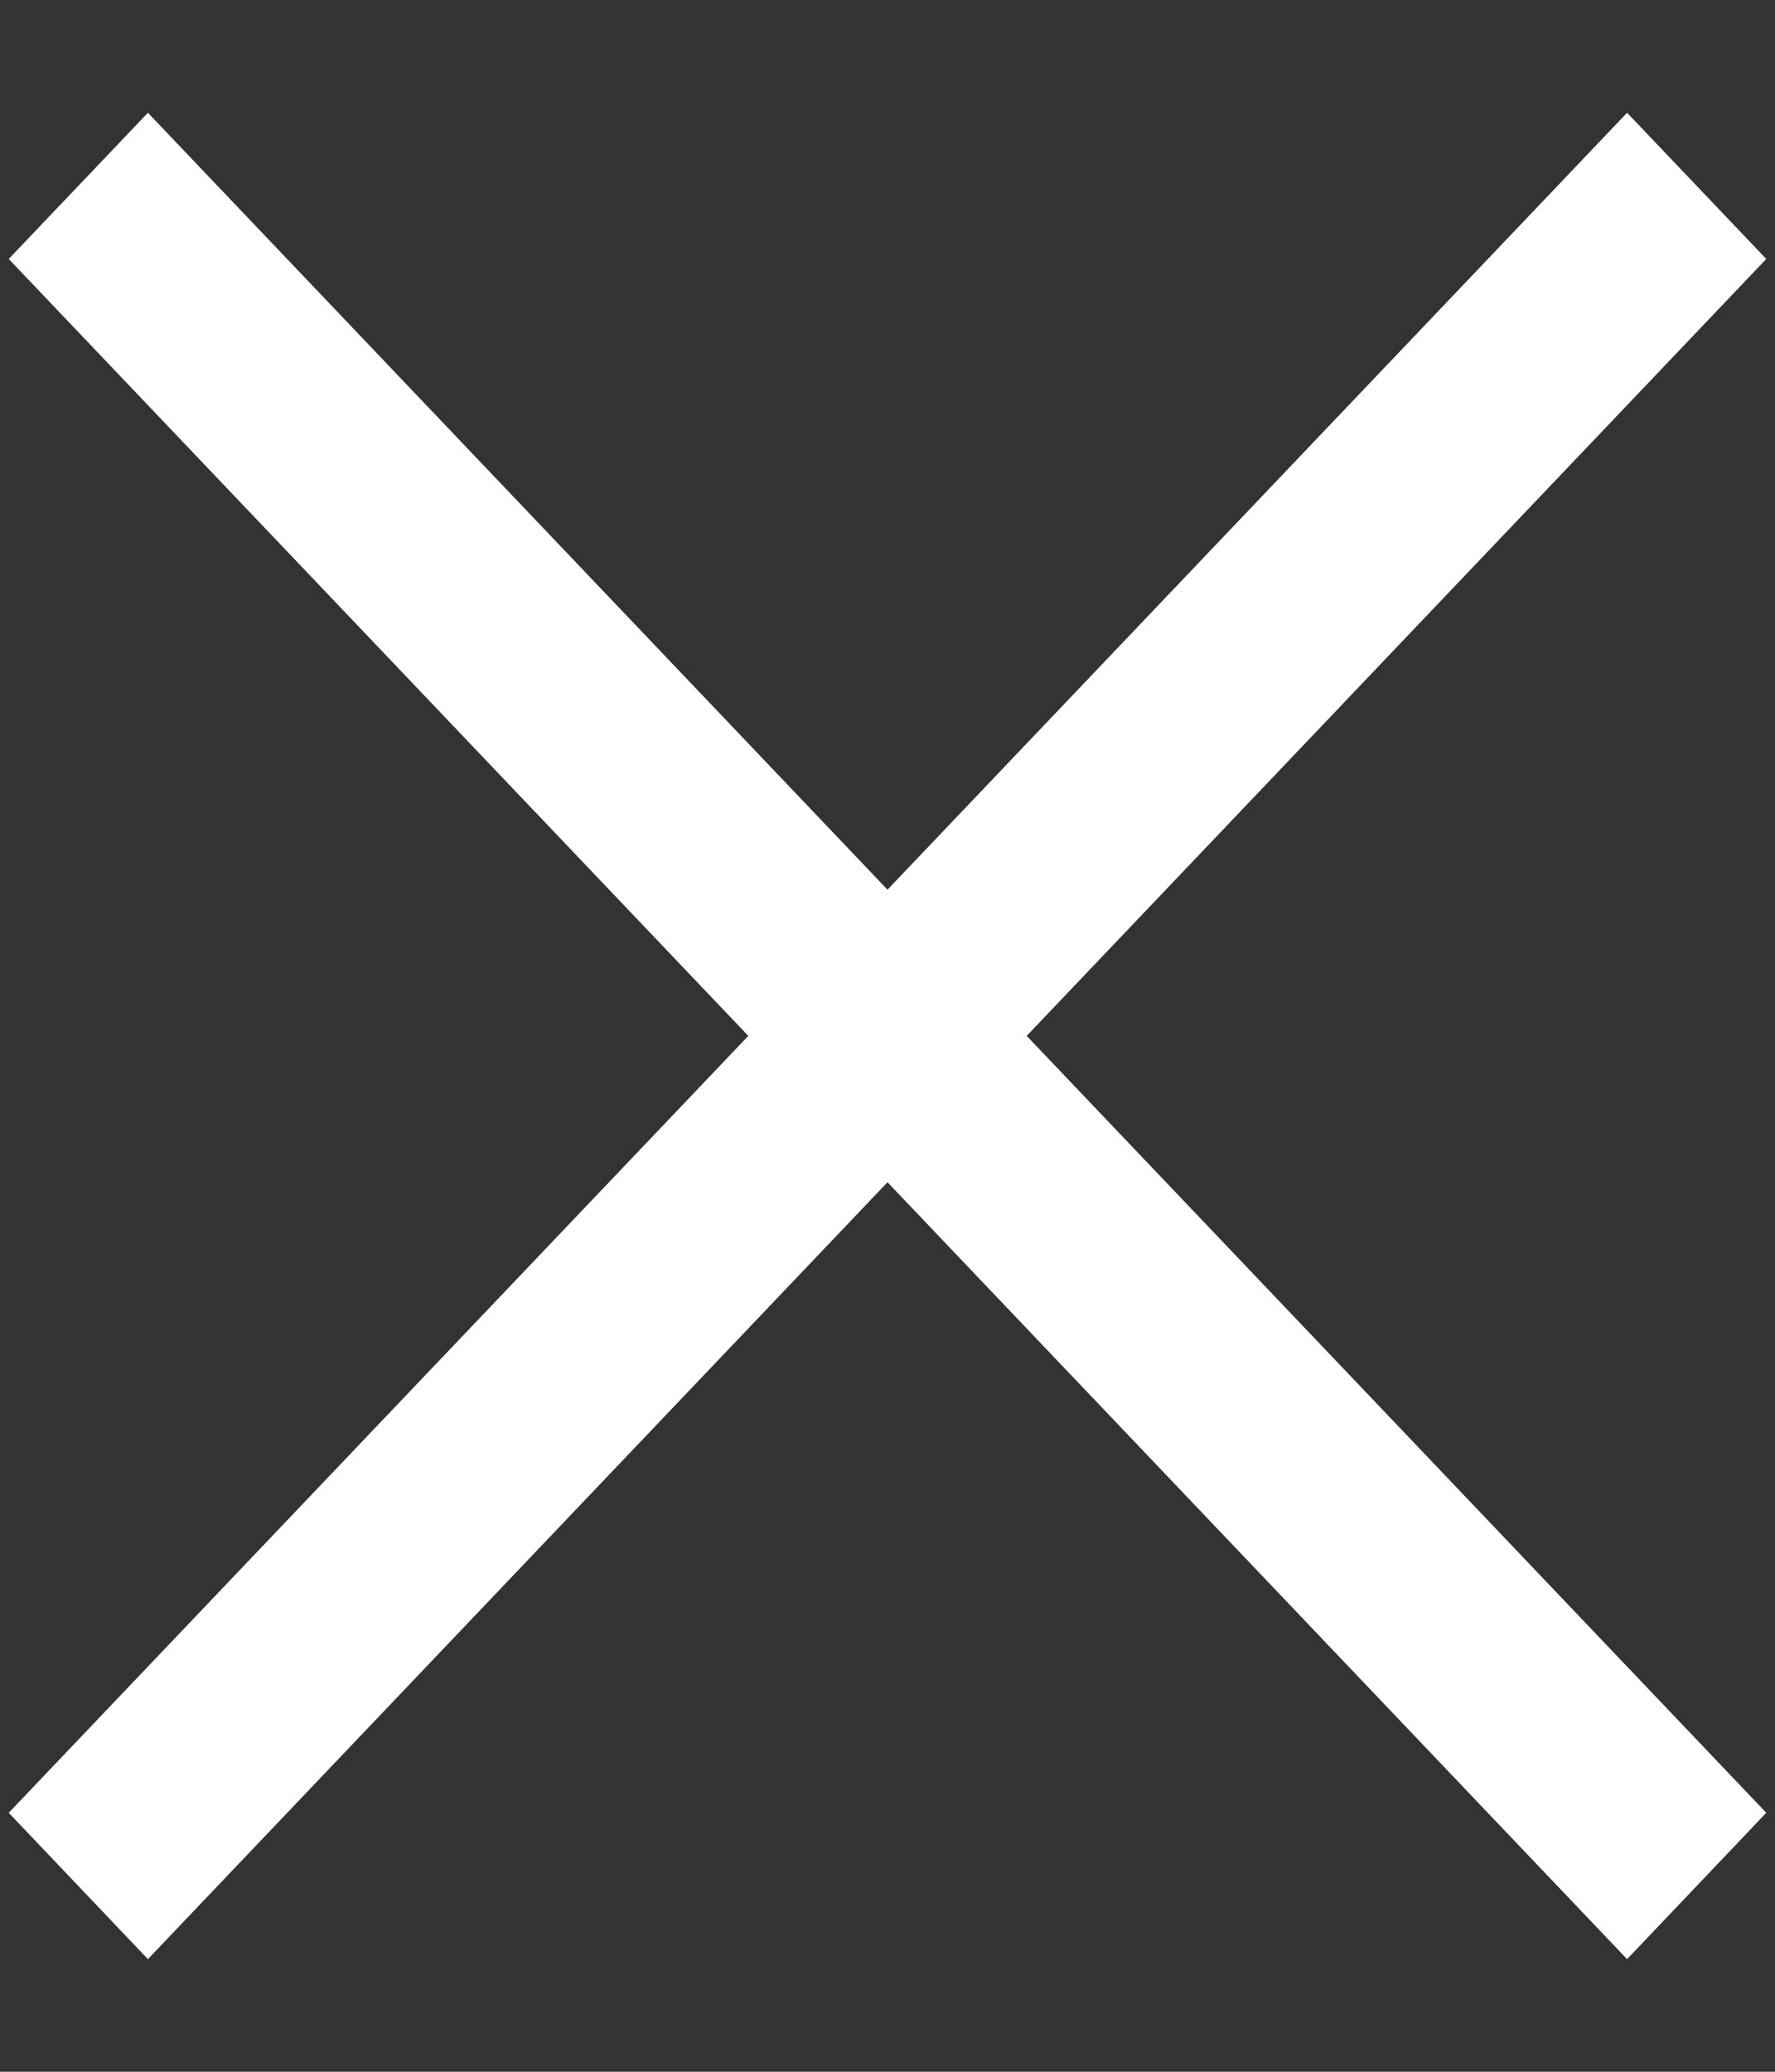
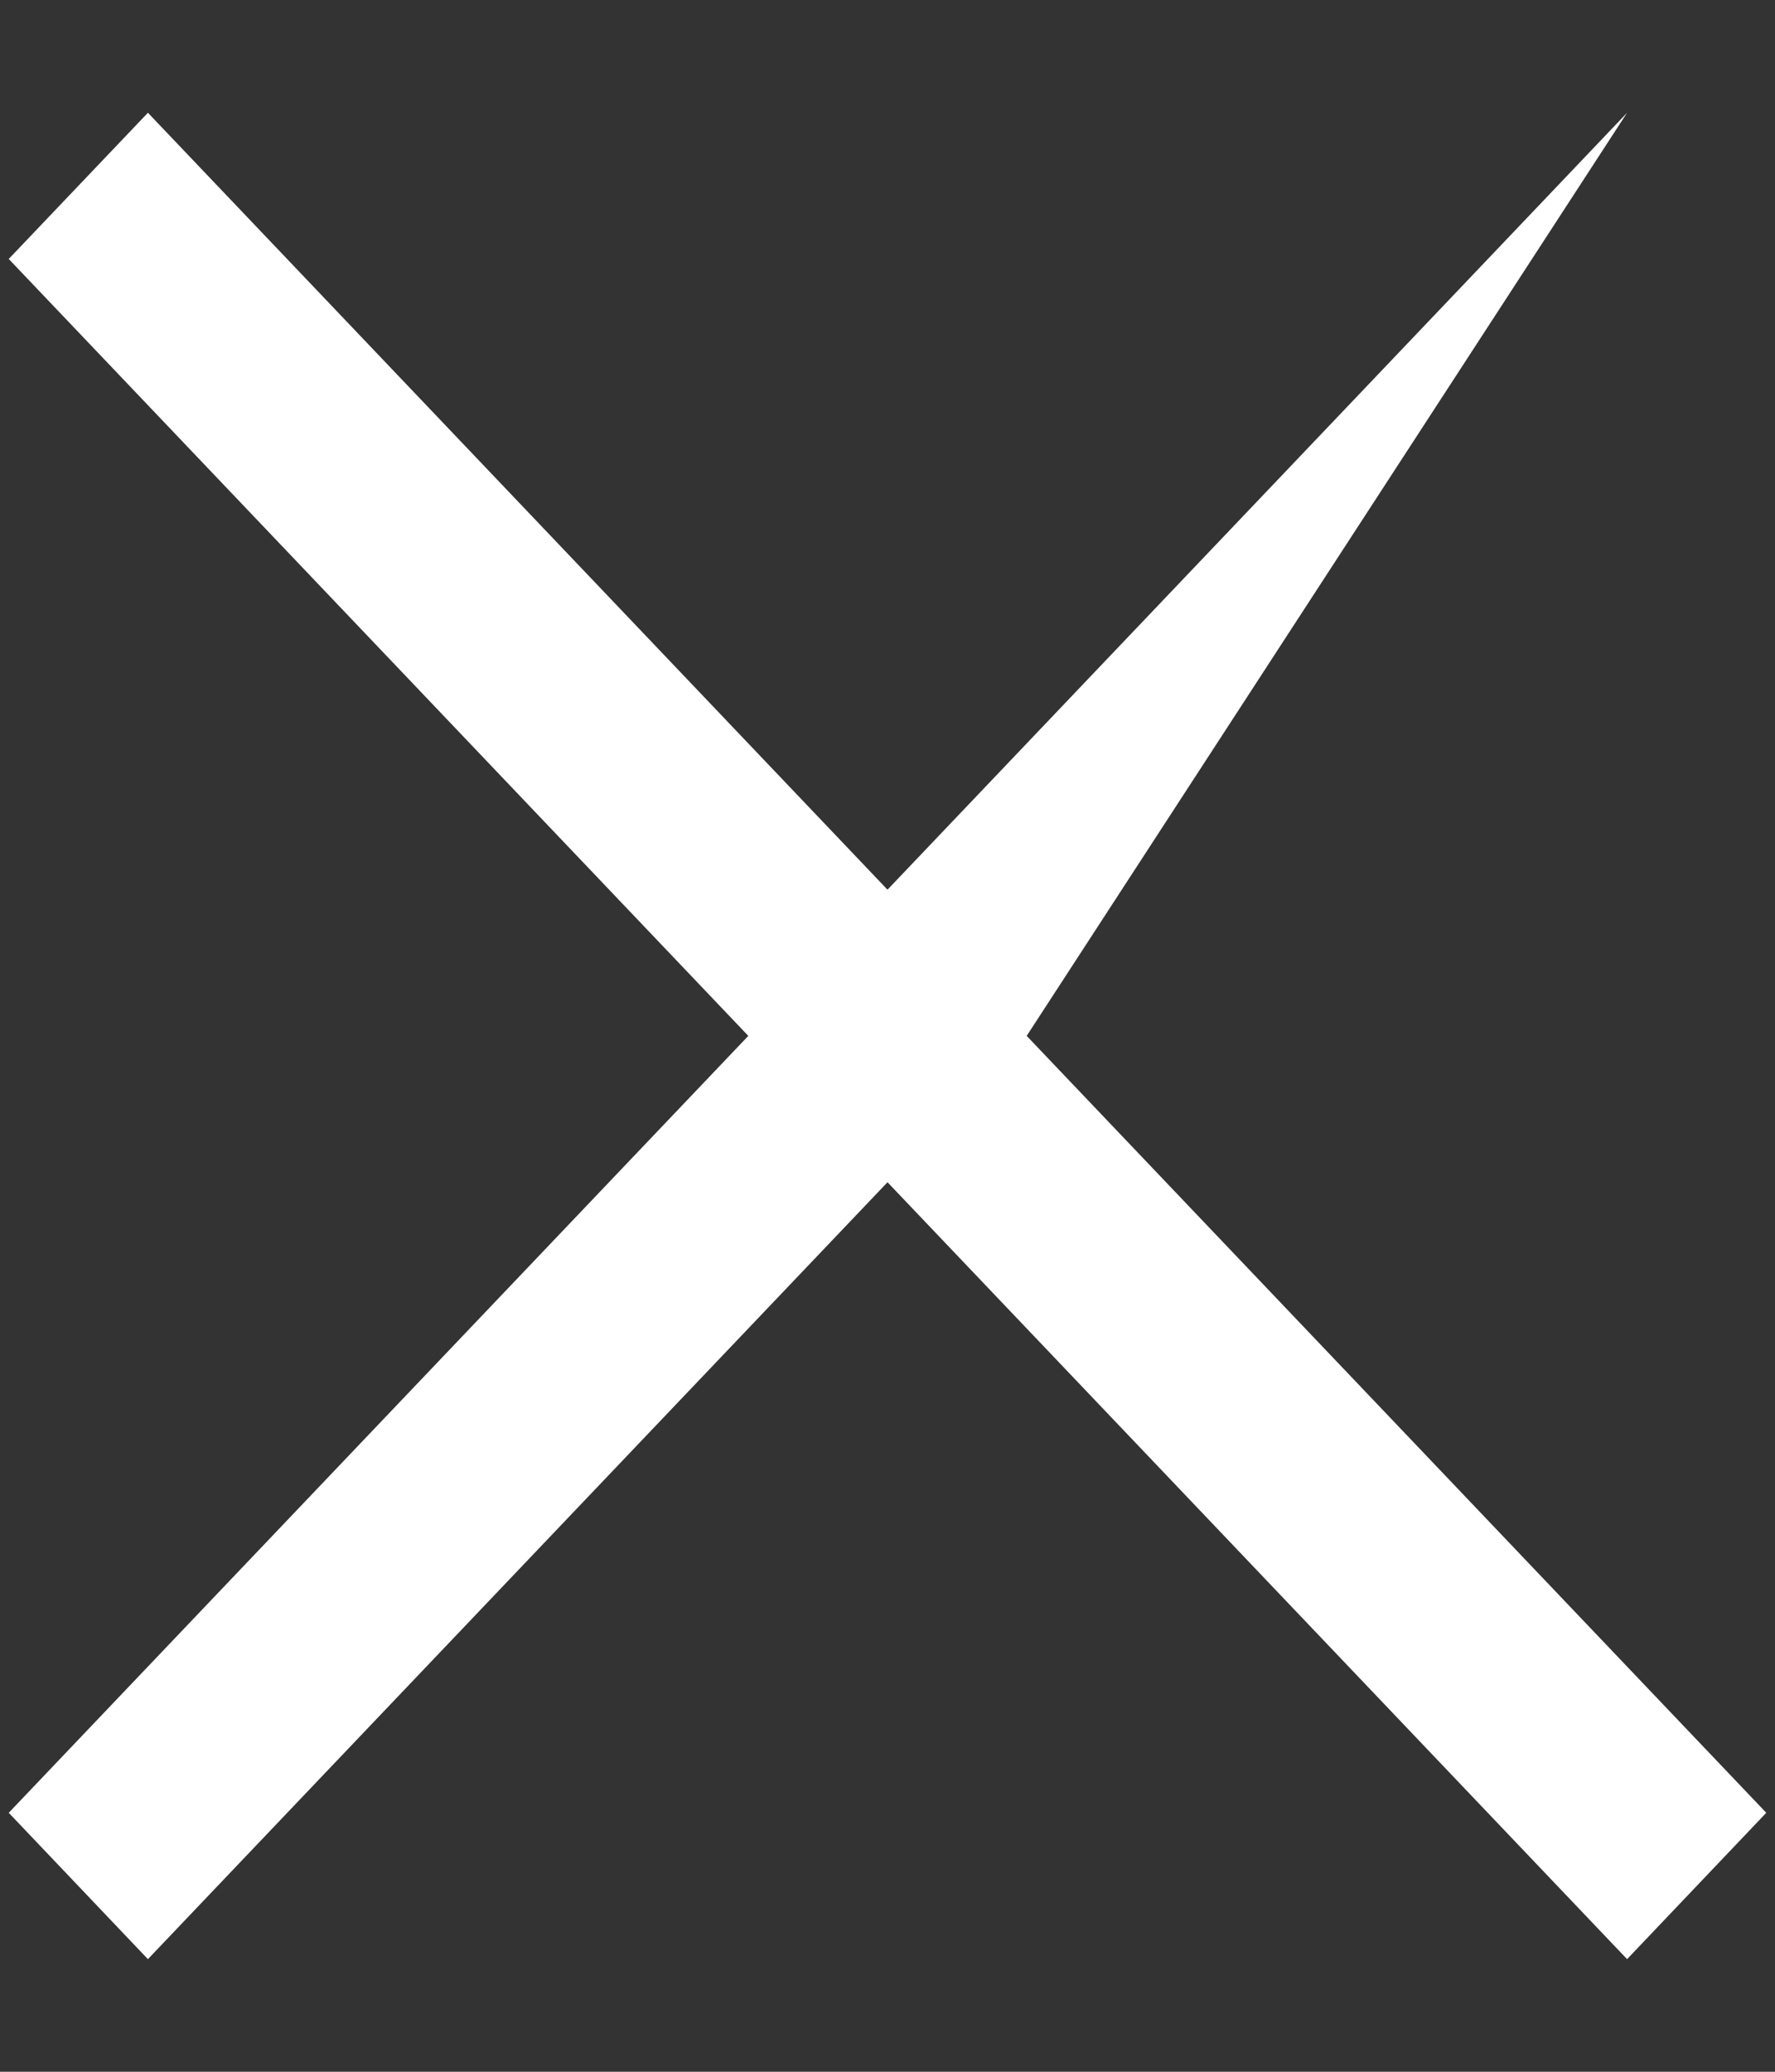
<svg xmlns="http://www.w3.org/2000/svg" width="12" height="14" viewBox="0 0 12 14" fill="none">
  <rect x="0" y="0" width="12" height="14" fill="#333333" stroke="none" />
-   <path d="M11 0.762L6 6.012L1 0.762L0.059 1.75L5.059 7L0.059 12.25L1 13.239L6 7.989L11 13.239L11.941 12.25L6.941 7L11.941 1.75L11 0.762Z" fill="white" />
+   <path d="M11 0.762L6 6.012L1 0.762L0.059 1.75L5.059 7L0.059 12.25L1 13.239L6 7.989L11 13.239L11.941 12.25L6.941 7L11 0.762Z" fill="white" />
</svg>